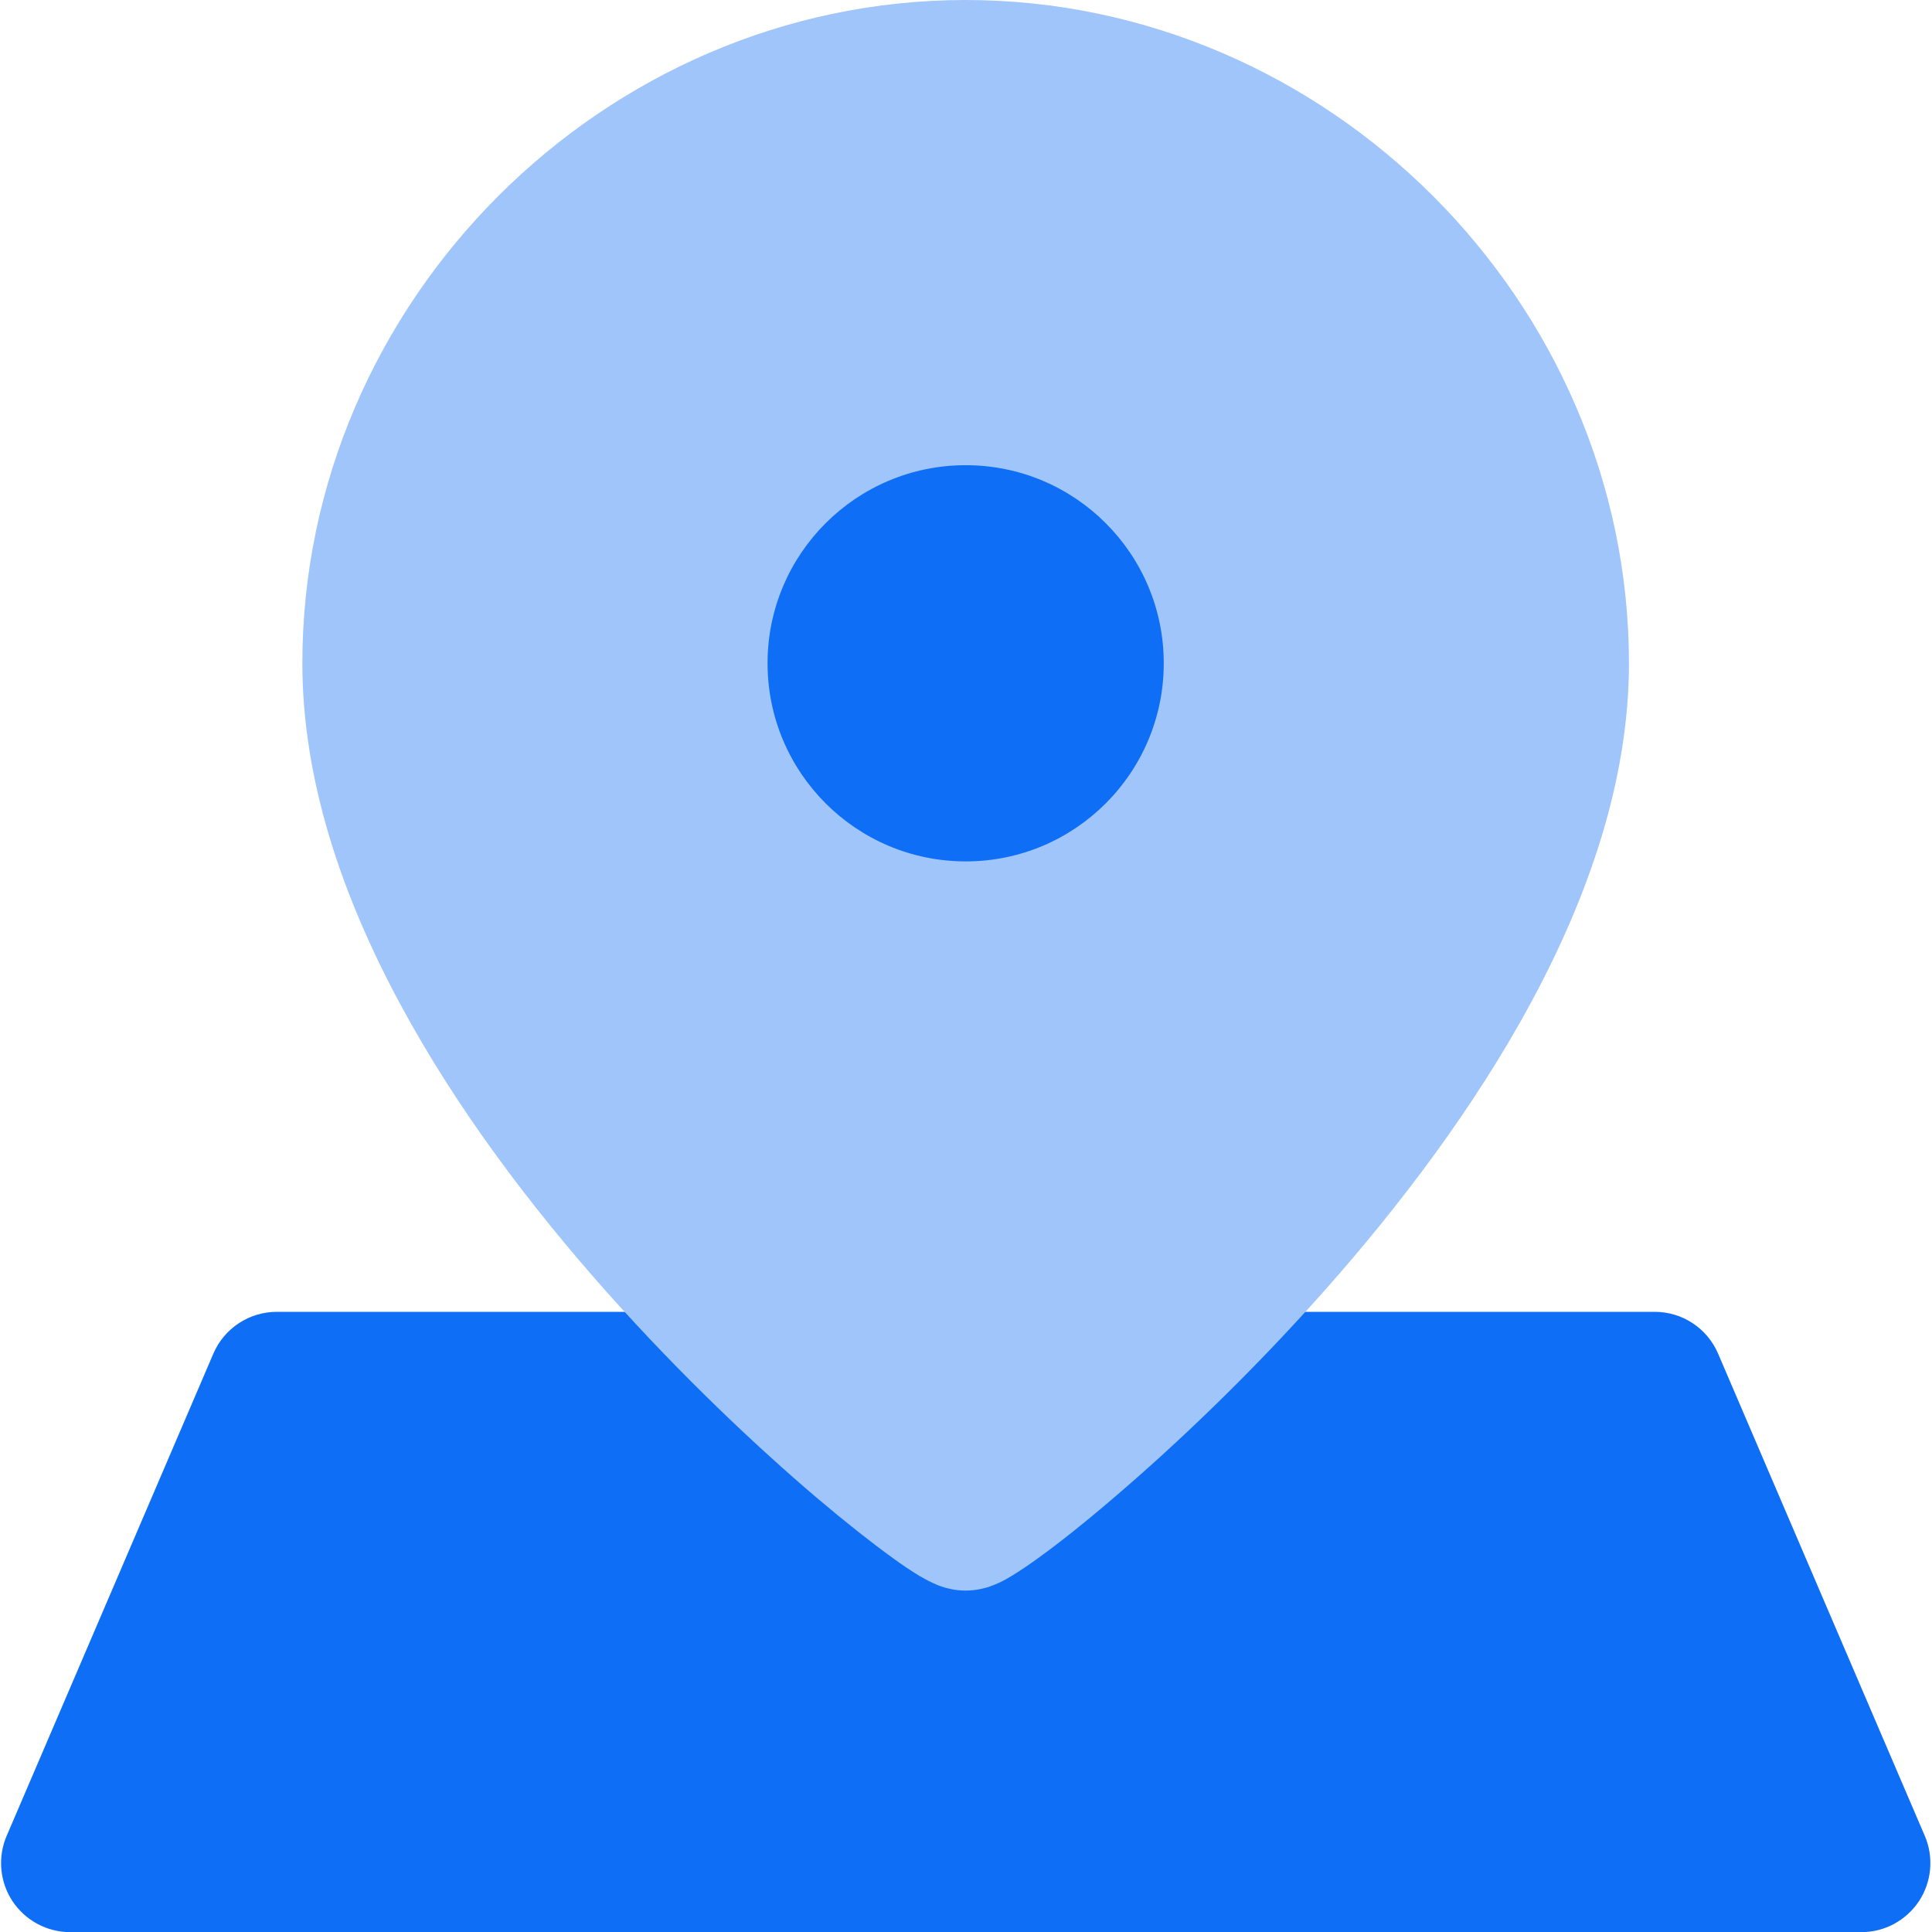
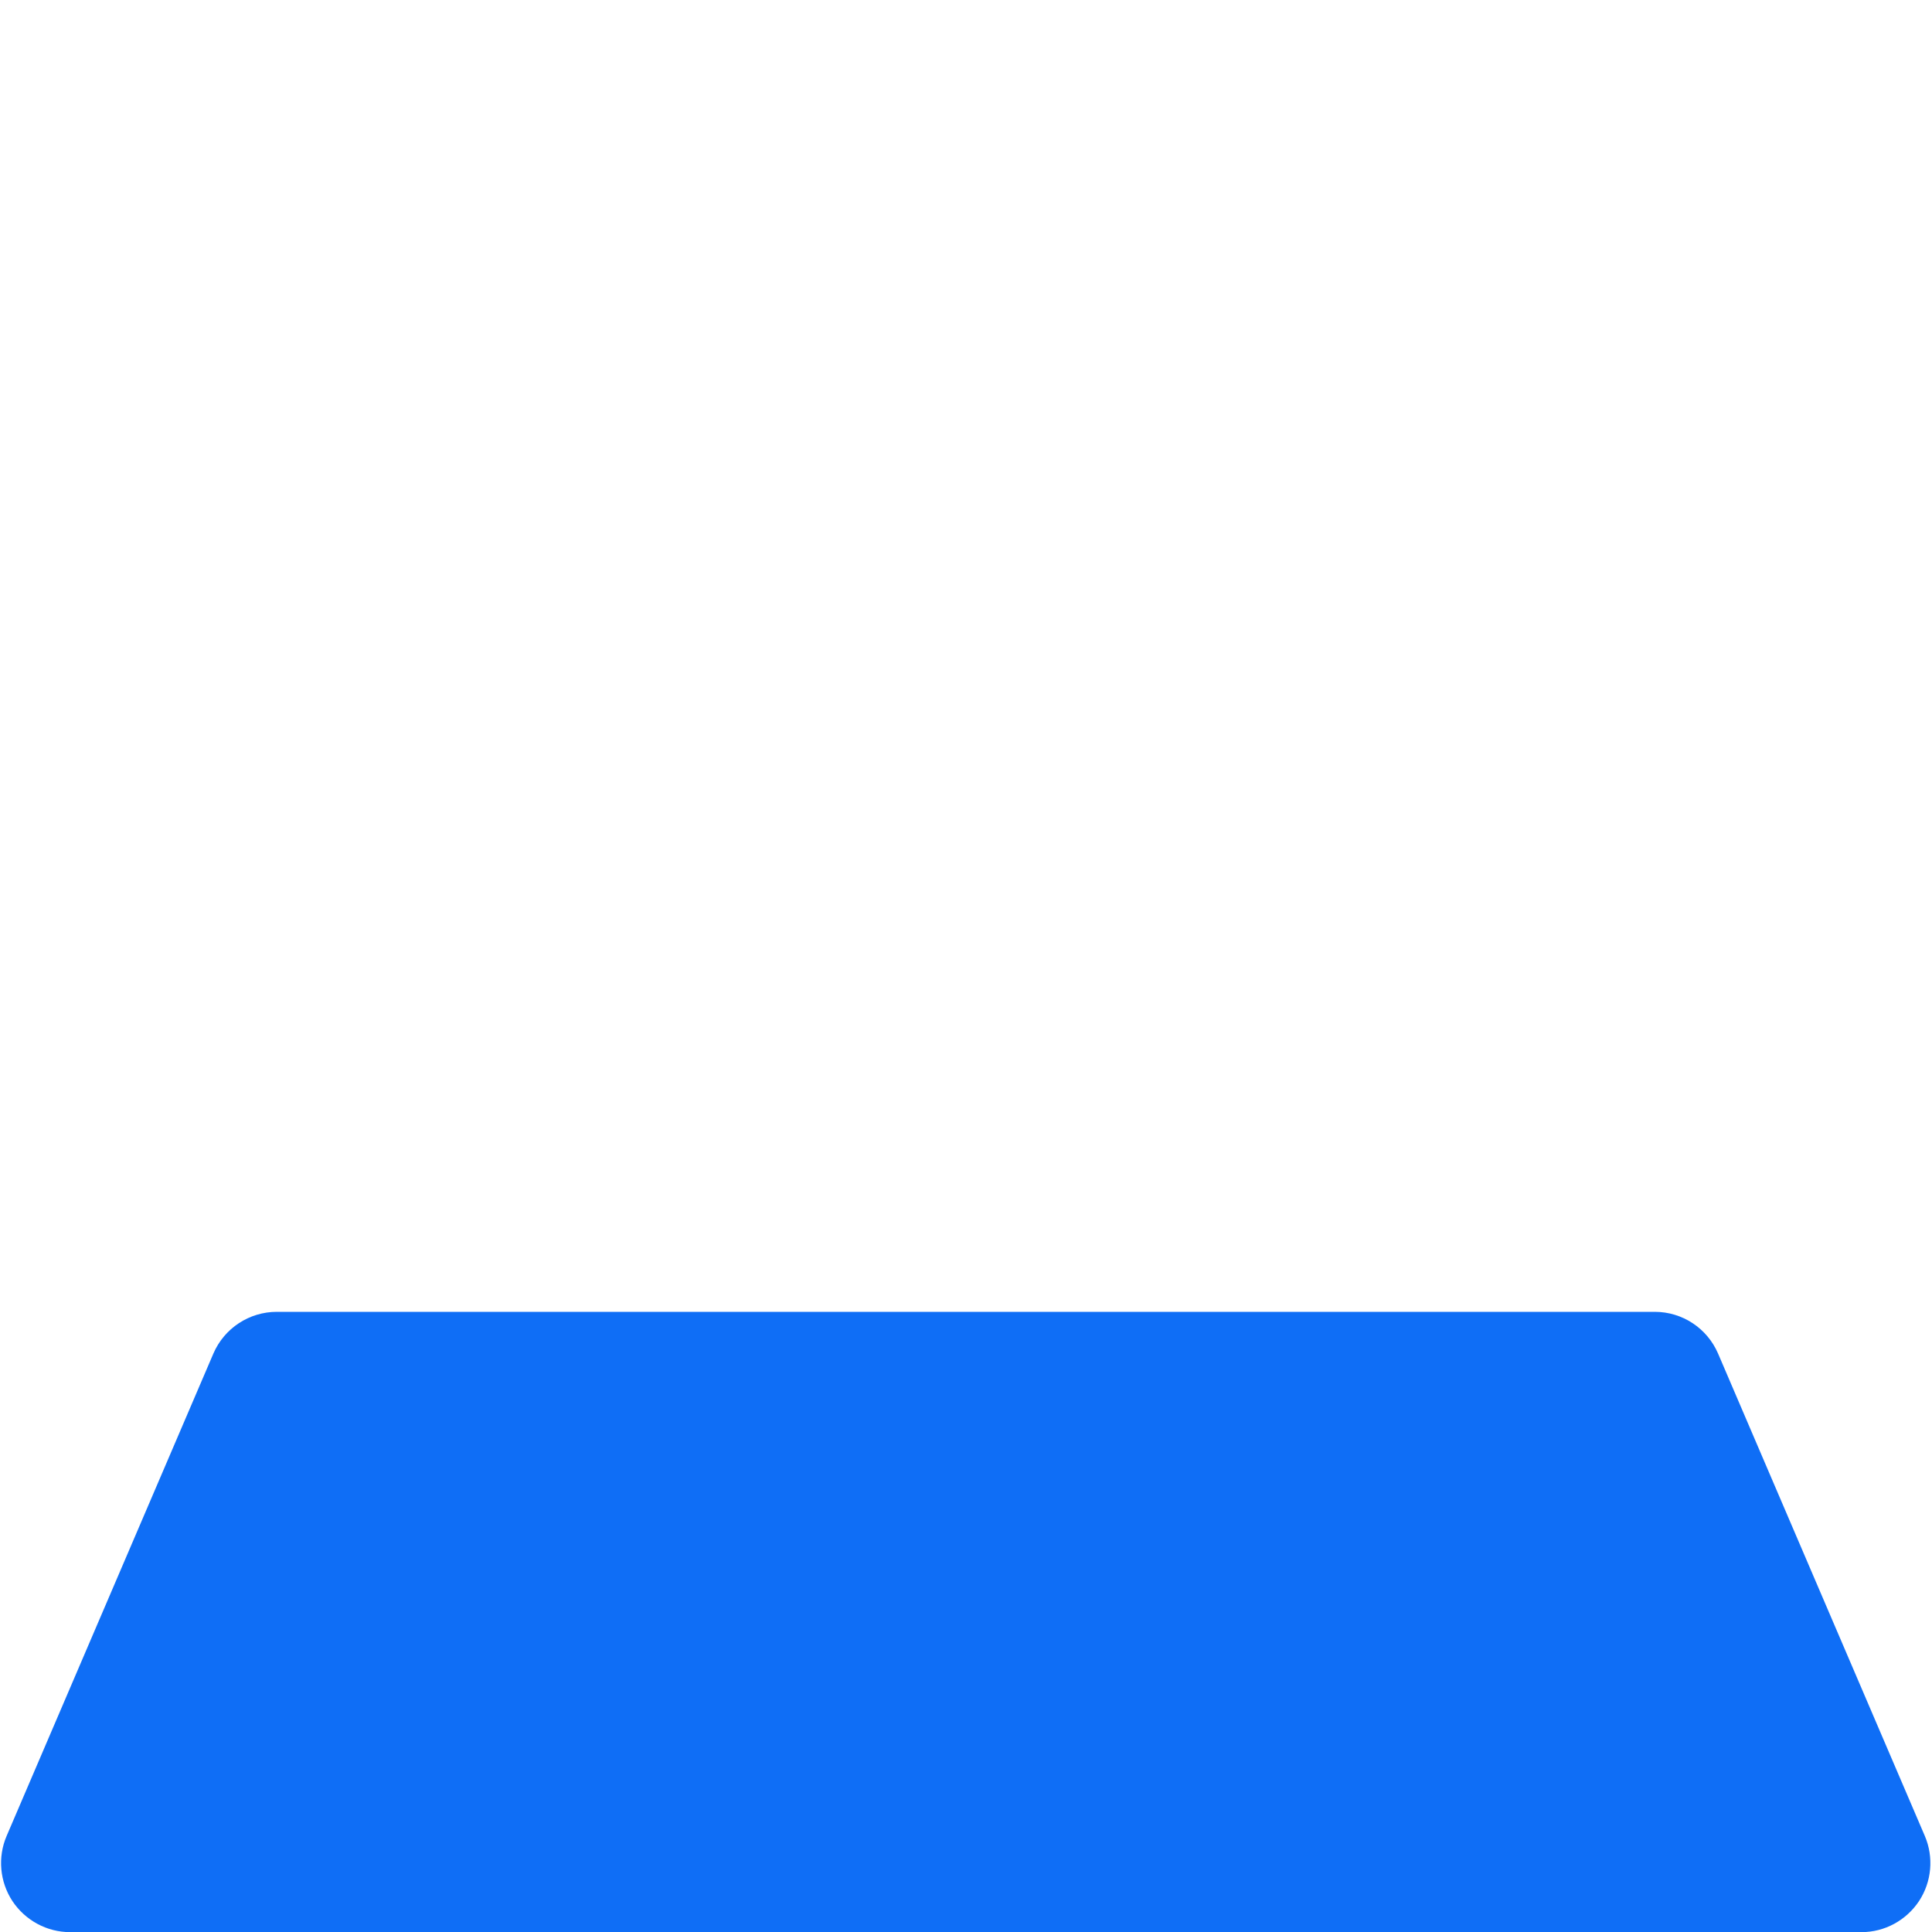
<svg xmlns="http://www.w3.org/2000/svg" width="14" height="14" viewBox="0 0 14 14" fill="none">
  <g clip-path="url(#clip0_494_12831)">
    <path fill-rule="evenodd" clip-rule="evenodd" d="M2.006 9.506C1.806 9.506 1.625 9.625 1.546 9.809L0.048 13.304C-0.018 13.458 -0.002 13.636 0.09 13.776C0.183 13.916 0.34 14.001 0.508 14.001H13.489C13.657 14.001 13.813 13.916 13.906 13.776C13.998 13.636 14.014 13.458 13.948 13.304L12.45 9.809C12.371 9.625 12.191 9.506 11.991 9.506H11.069H2.927H2.006Z" fill="#0F6EF6" />
-     <path fill-rule="evenodd" clip-rule="evenodd" d="M6.997 0C4.376 0 2.191 2.185 2.191 4.806C2.191 5.662 2.485 6.505 2.897 7.27C3.309 8.037 3.855 8.754 4.398 9.364C4.942 9.975 5.491 10.49 5.919 10.854C6.133 11.035 6.32 11.182 6.464 11.286C6.535 11.338 6.602 11.383 6.66 11.418C6.688 11.434 6.722 11.454 6.758 11.47C6.776 11.479 6.802 11.49 6.833 11.5C6.858 11.508 6.919 11.526 6.997 11.526C7.077 11.526 7.138 11.507 7.163 11.5C7.194 11.489 7.22 11.478 7.238 11.47C7.275 11.453 7.309 11.433 7.337 11.416C7.394 11.381 7.461 11.336 7.532 11.284C7.677 11.179 7.864 11.031 8.077 10.848C8.505 10.483 9.054 9.965 9.598 9.352C10.14 8.741 10.686 8.023 11.098 7.258C11.509 6.495 11.804 5.655 11.804 4.806C11.804 2.185 9.619 0 6.997 0Z" fill="#9FC5FB" />
-     <path d="M6.998 6.242C7.791 6.242 8.433 5.599 8.433 4.806C8.433 4.014 7.791 3.371 6.998 3.371C6.205 3.371 5.562 4.014 5.562 4.806C5.562 5.599 6.205 6.242 6.998 6.242Z" fill="#0F6EF6" />
  </g>
  <defs>
    <clipPath id="clip0_494_12831">
      <rect width="14" height="14" fill="white" />
    </clipPath>
  </defs>
</svg>